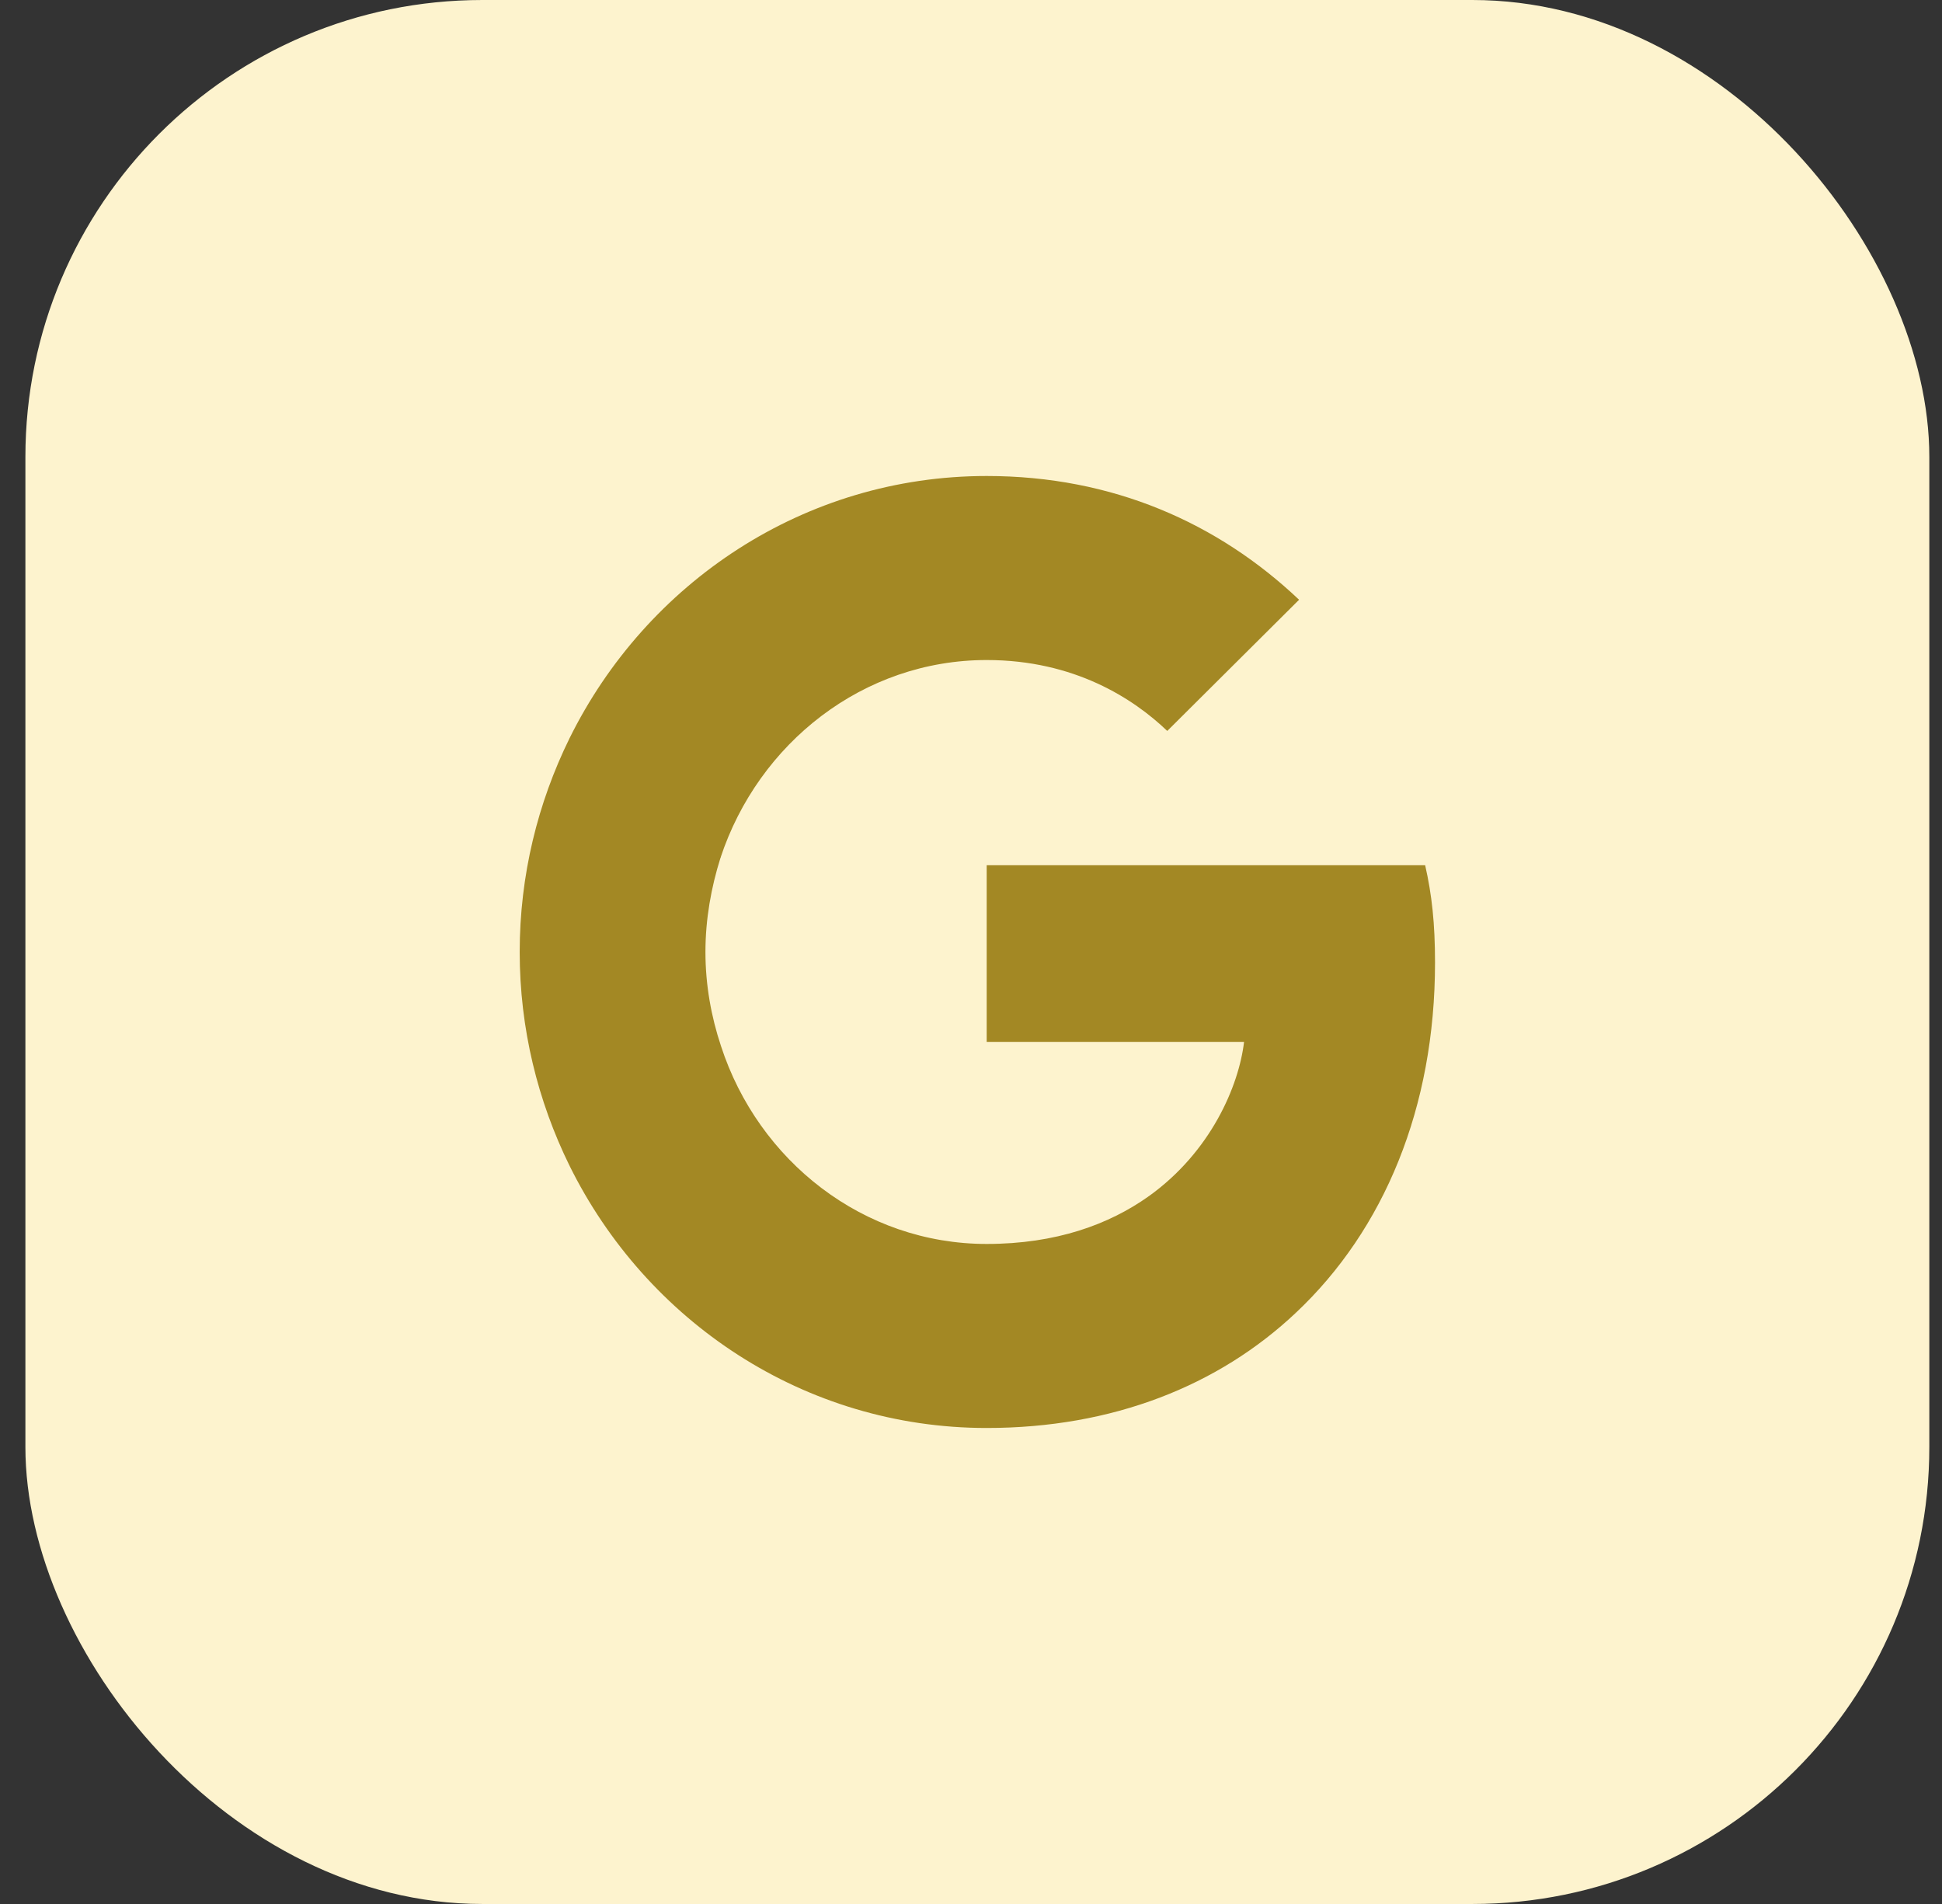
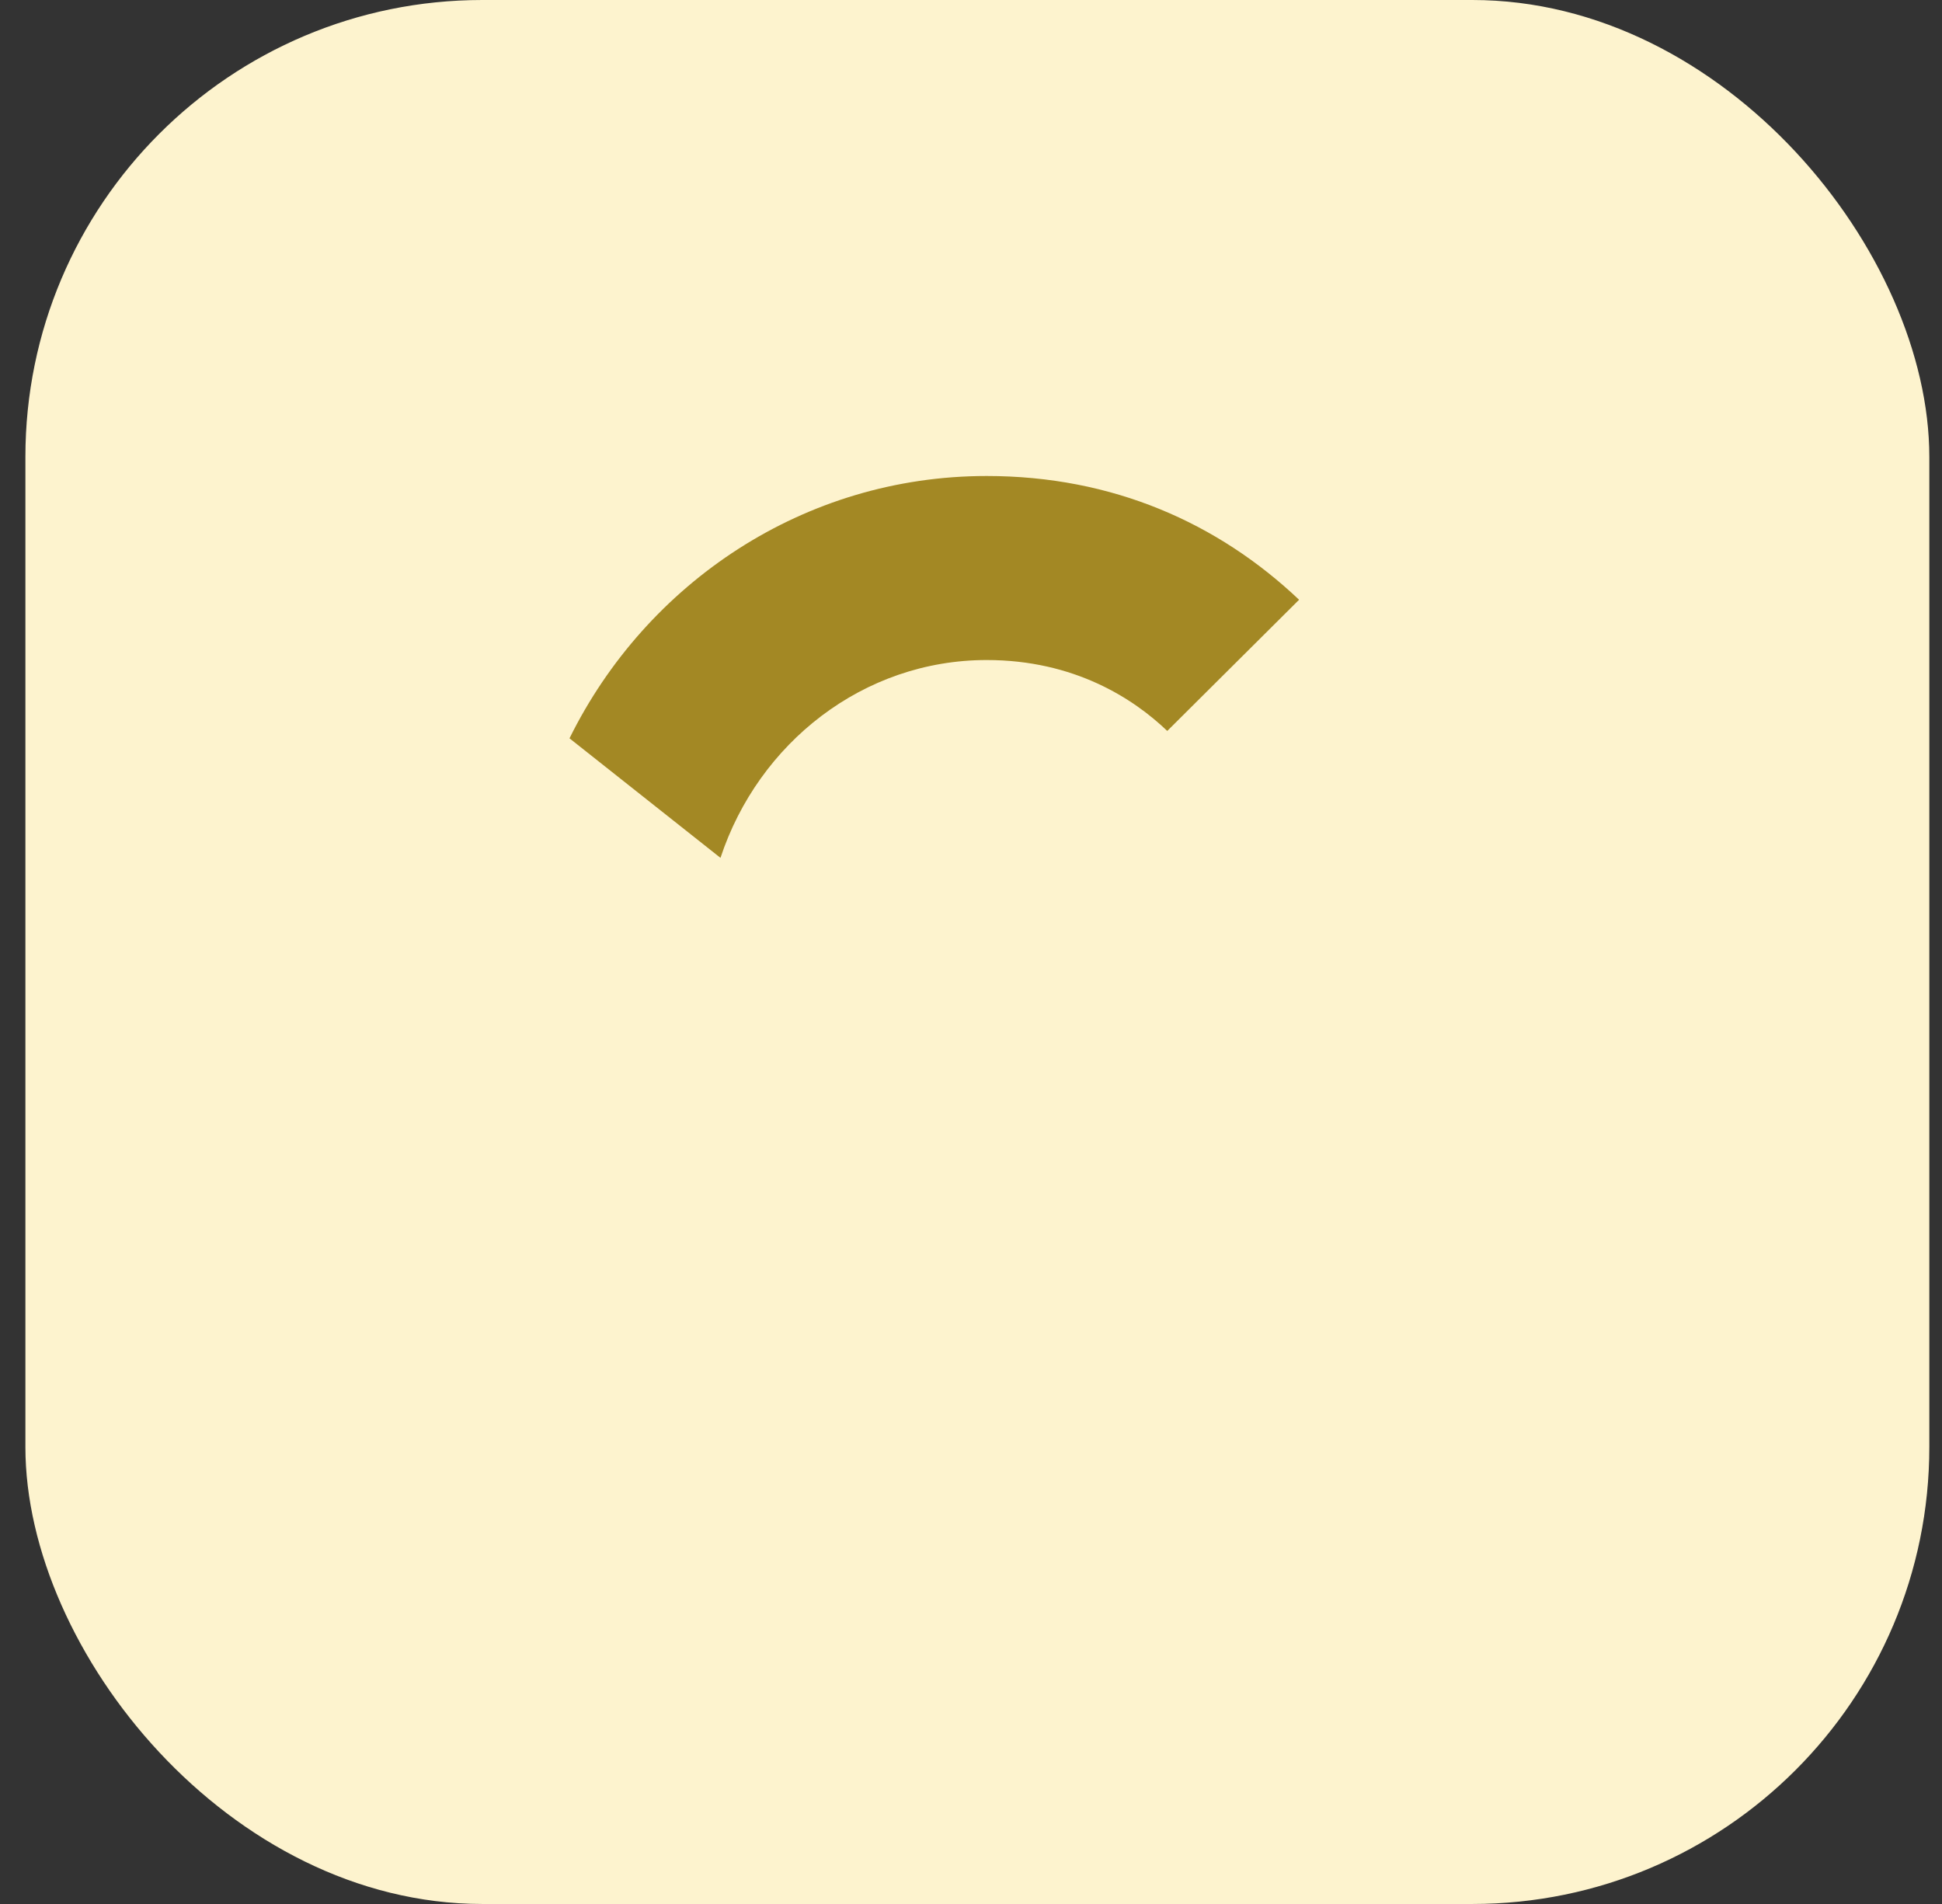
<svg xmlns="http://www.w3.org/2000/svg" width="51" height="50" viewBox="0 0 51 50" fill="none">
  <rect x="0" y="0" width="51" height="50" fill="#333333" stroke="none" />
  <rect x="0.667" width="50" height="50" rx="12" fill="#FDF3CE" />
-   <path d="M37.686 25.278C37.686 24.25 37.604 23.5 37.427 22.722H25.912V27.361H32.671C32.535 28.514 31.799 30.25 30.164 31.417L30.141 31.572L33.782 34.447L34.034 34.472C36.35 32.292 37.686 29.083 37.686 25.278Z" fill="#A38824" />
-   <path d="M25.912 37.5C29.223 37.5 32.003 36.389 34.034 34.472L30.164 31.417C29.128 32.153 27.738 32.667 25.912 32.667C22.669 32.667 19.916 30.486 18.935 27.472L18.791 27.485L15.005 30.471L14.956 30.611C16.973 34.694 21.115 37.5 25.912 37.5Z" fill="#A38824" />
-   <path d="M18.935 27.472C18.676 26.695 18.526 25.861 18.526 25C18.526 24.139 18.676 23.305 18.921 22.528L18.914 22.362L15.081 19.328L14.956 19.389C14.124 21.083 13.648 22.986 13.648 25C13.648 27.014 14.124 28.917 14.956 30.611L18.935 27.472Z" fill="#A38824" />
  <path d="M25.912 17.333C28.215 17.333 29.768 18.347 30.654 19.195L34.116 15.75C31.99 13.736 29.223 12.5 25.912 12.5C21.115 12.5 16.973 15.306 14.956 19.389L18.921 22.528C19.916 19.514 22.669 17.333 25.912 17.333Z" fill="#A38824" />
</svg>